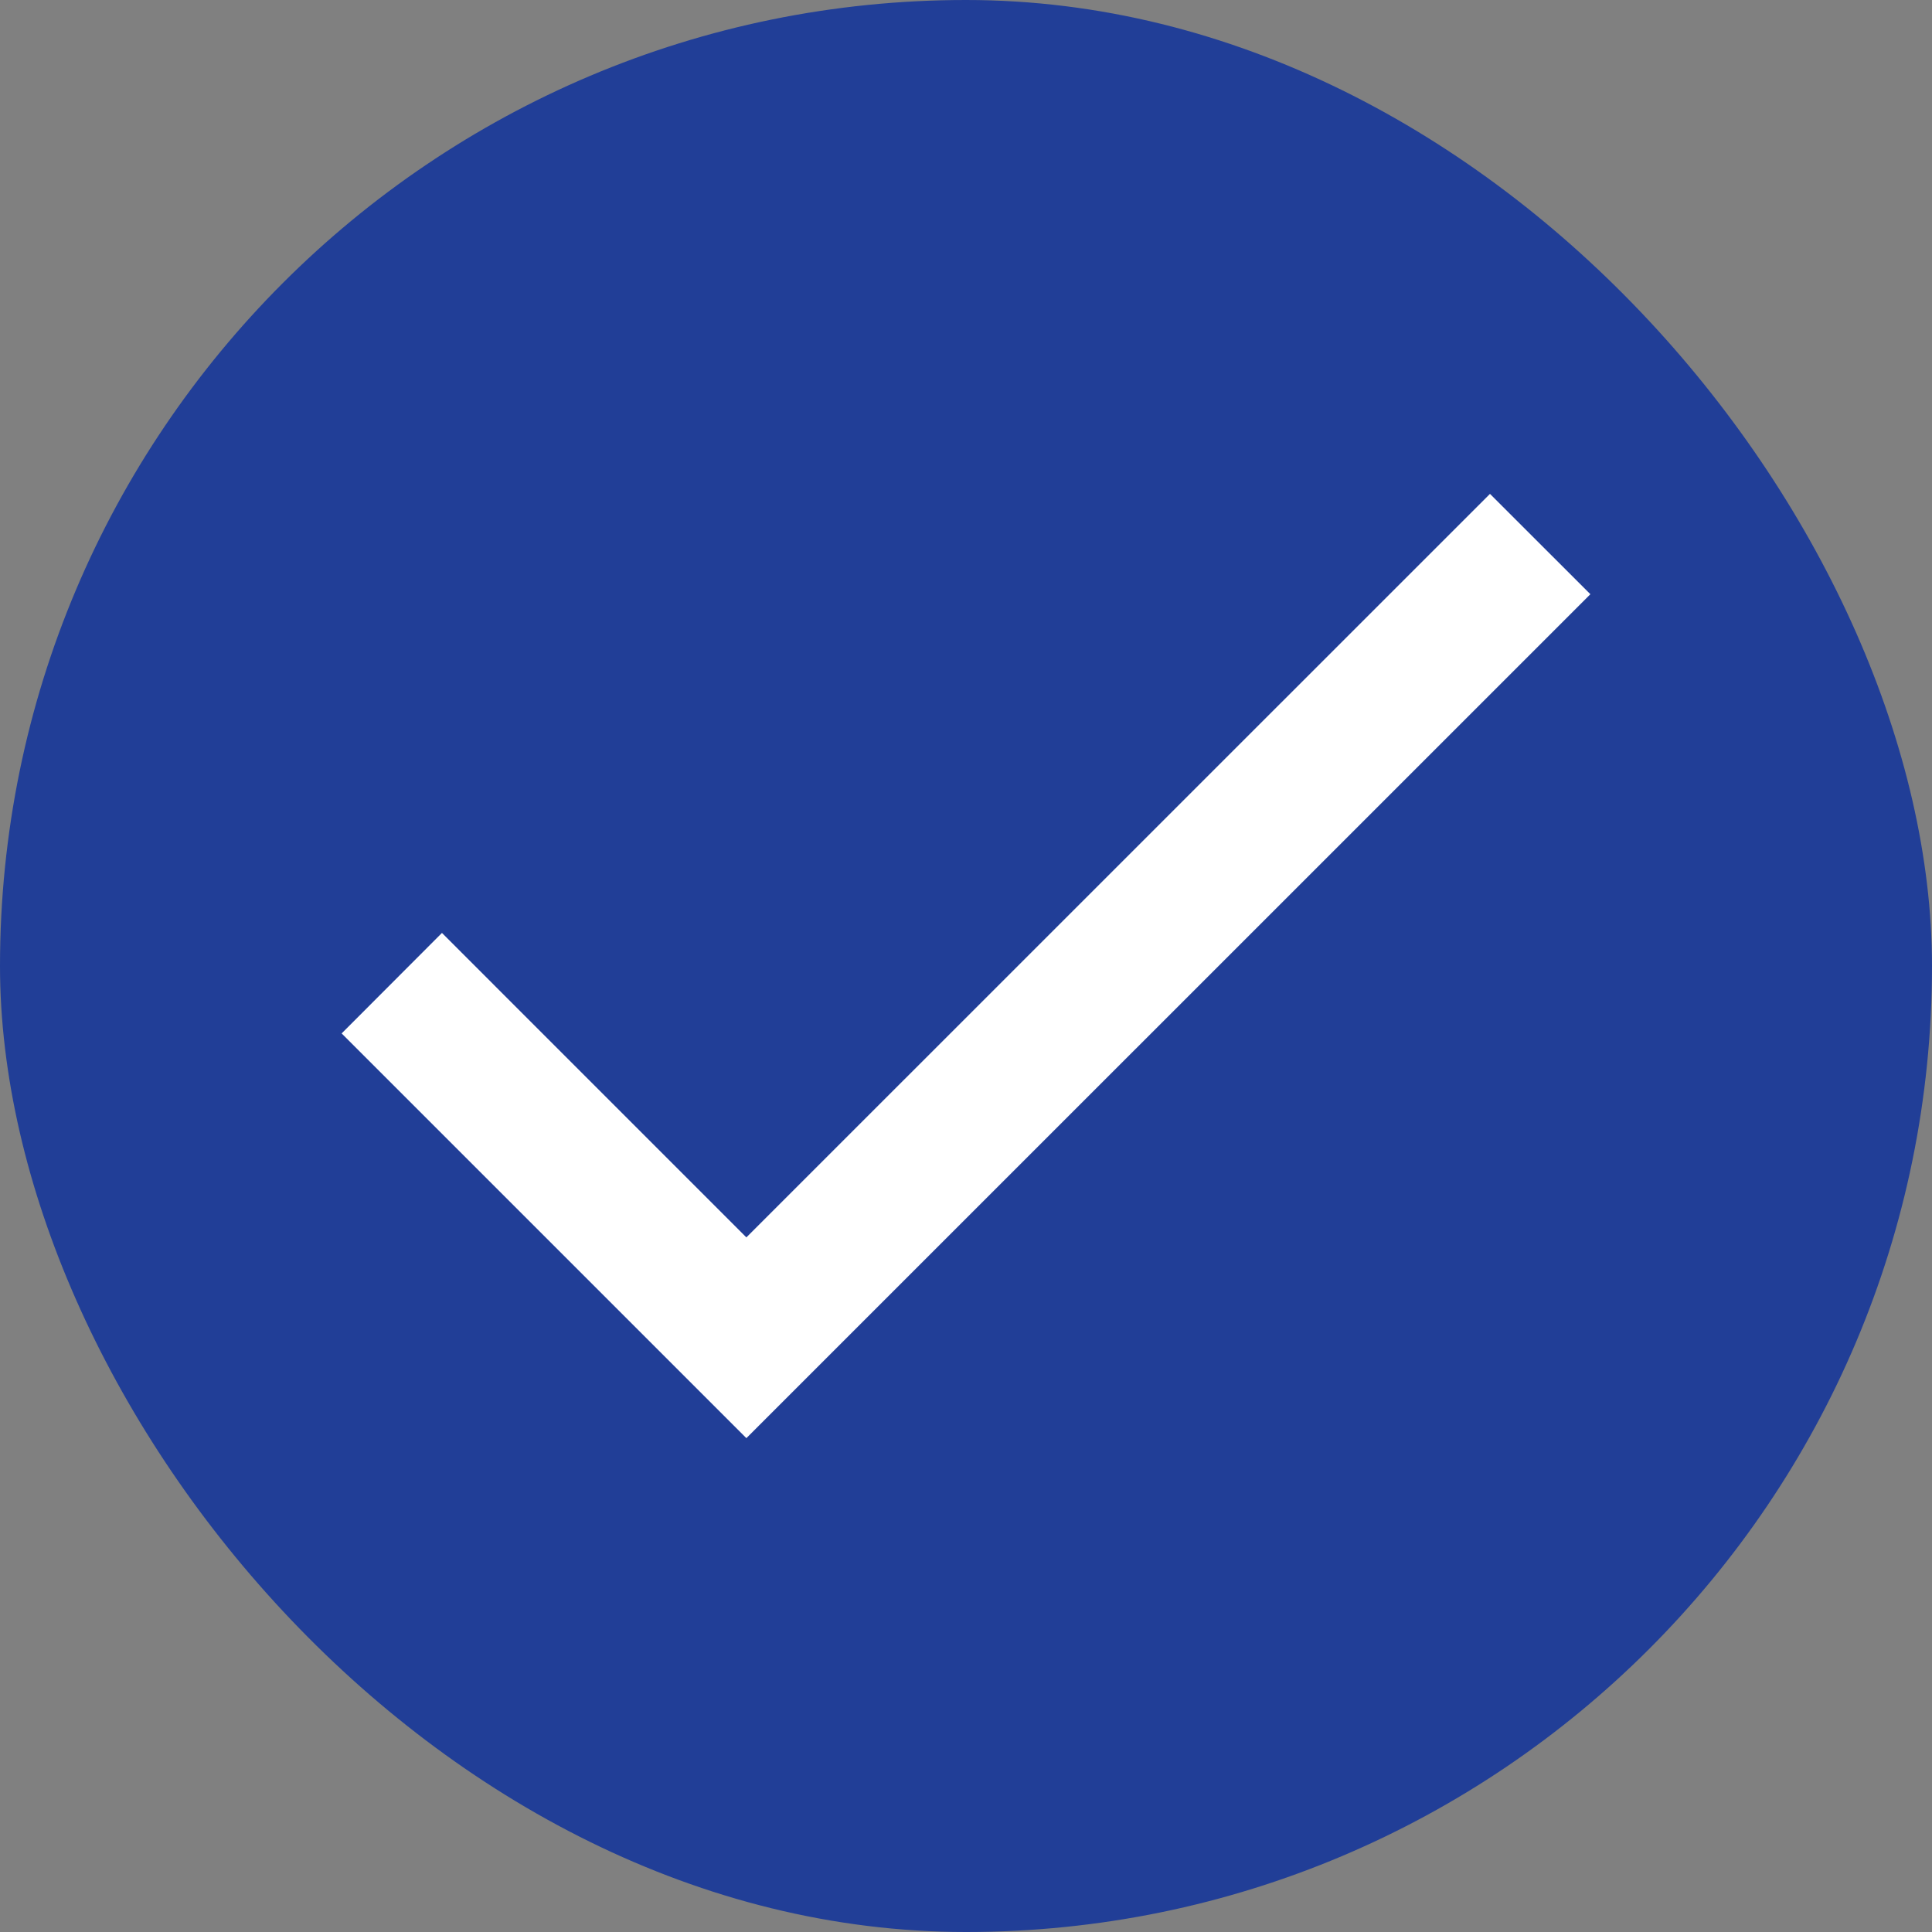
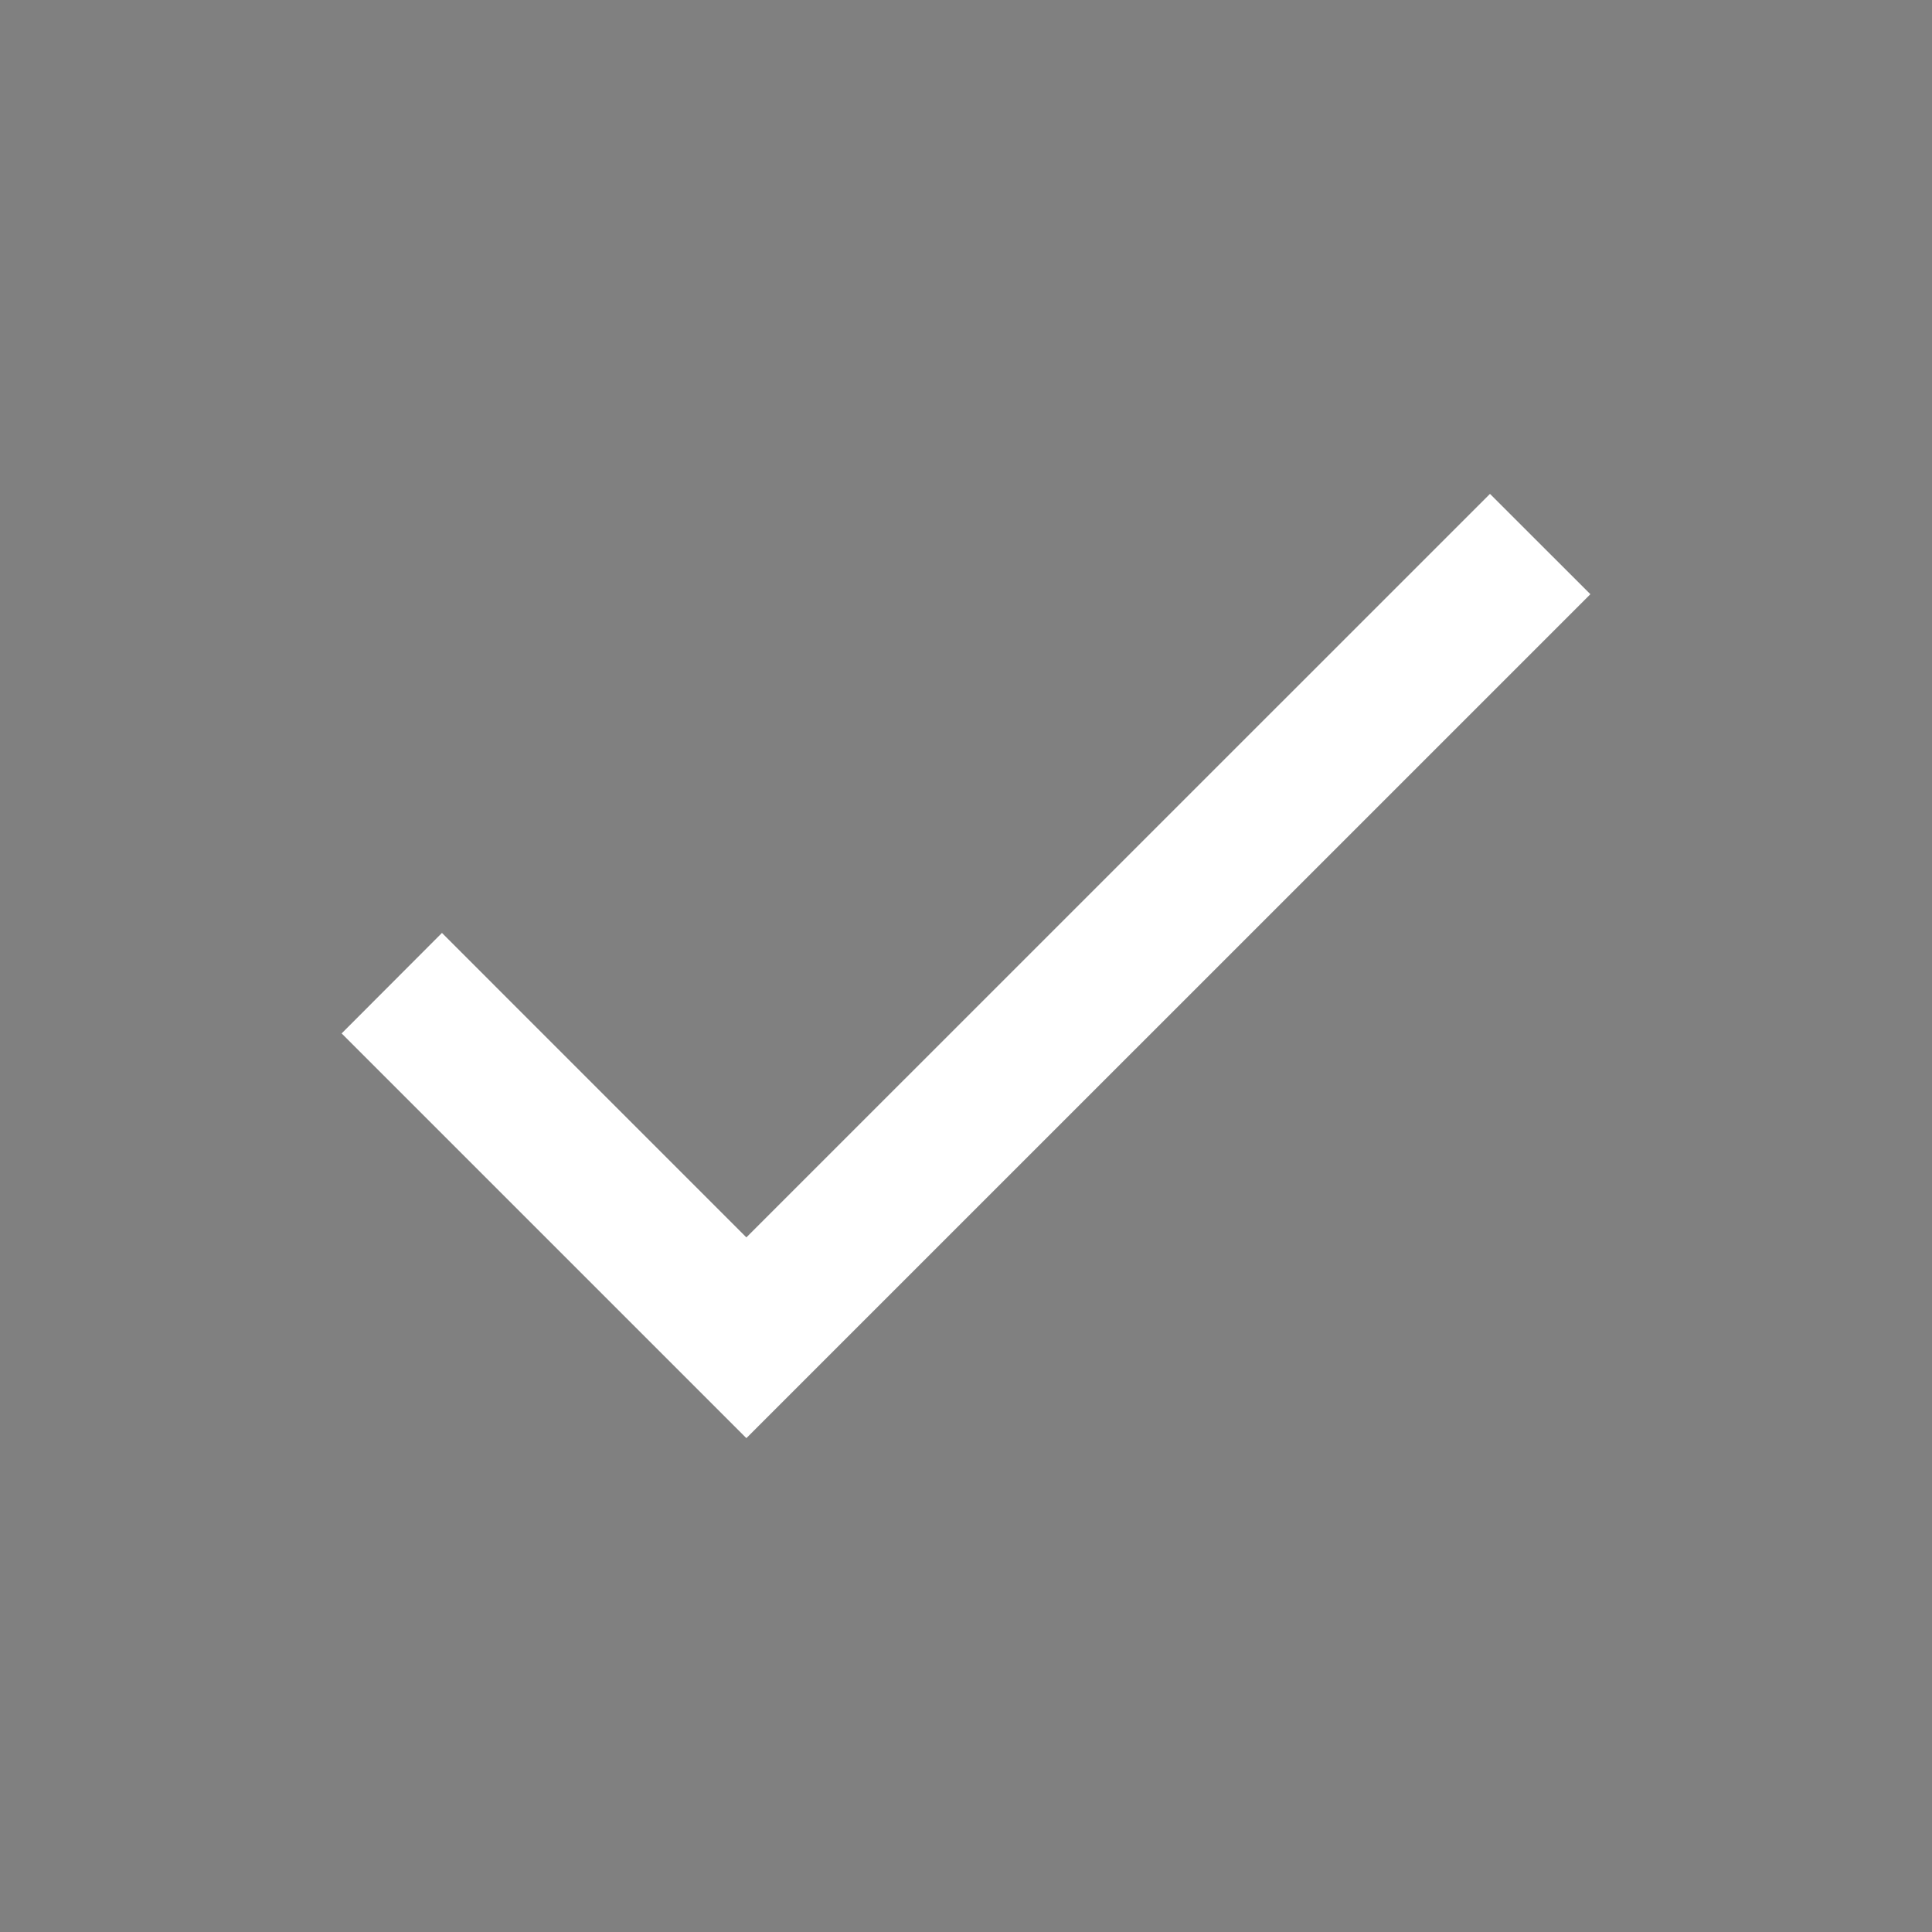
<svg xmlns="http://www.w3.org/2000/svg" fill="#fff" version="1.1" id="Capa_1" width="100px" height="100px" viewBox="-97.37 -97.37 530.50 530.50" xml:space="preserve" stroke="#fff" stroke-width="5.036">
  <rect x="-97.37" y="-97.37" width="530.50" height="530.50" fill="#808080" stroke="none" />
  <g id="SVGRepo_bgCarrier" stroke-width="0" transform="translate(0,0), scale(1)">
-     <rect x="-97.37" y="-97.37" width="530.50" height="530.50" rx="265.25" fill="#213E97" strokewidth="0" />
-   </g>
+     </g>
  <g id="SVGRepo_tracerCarrier" stroke-linecap="round" stroke-linejoin="round" stroke="#CCCCCC" stroke-width="1.343" />
  <g id="SVGRepo_iconCarrier">
    <g>
      <g>
        <polygon points="311.757,41.803 107.573,245.96 23.986,162.364 0,186.393 107.573,293.962 335.765,65.795 " />
      </g>
    </g>
  </g>
</svg>